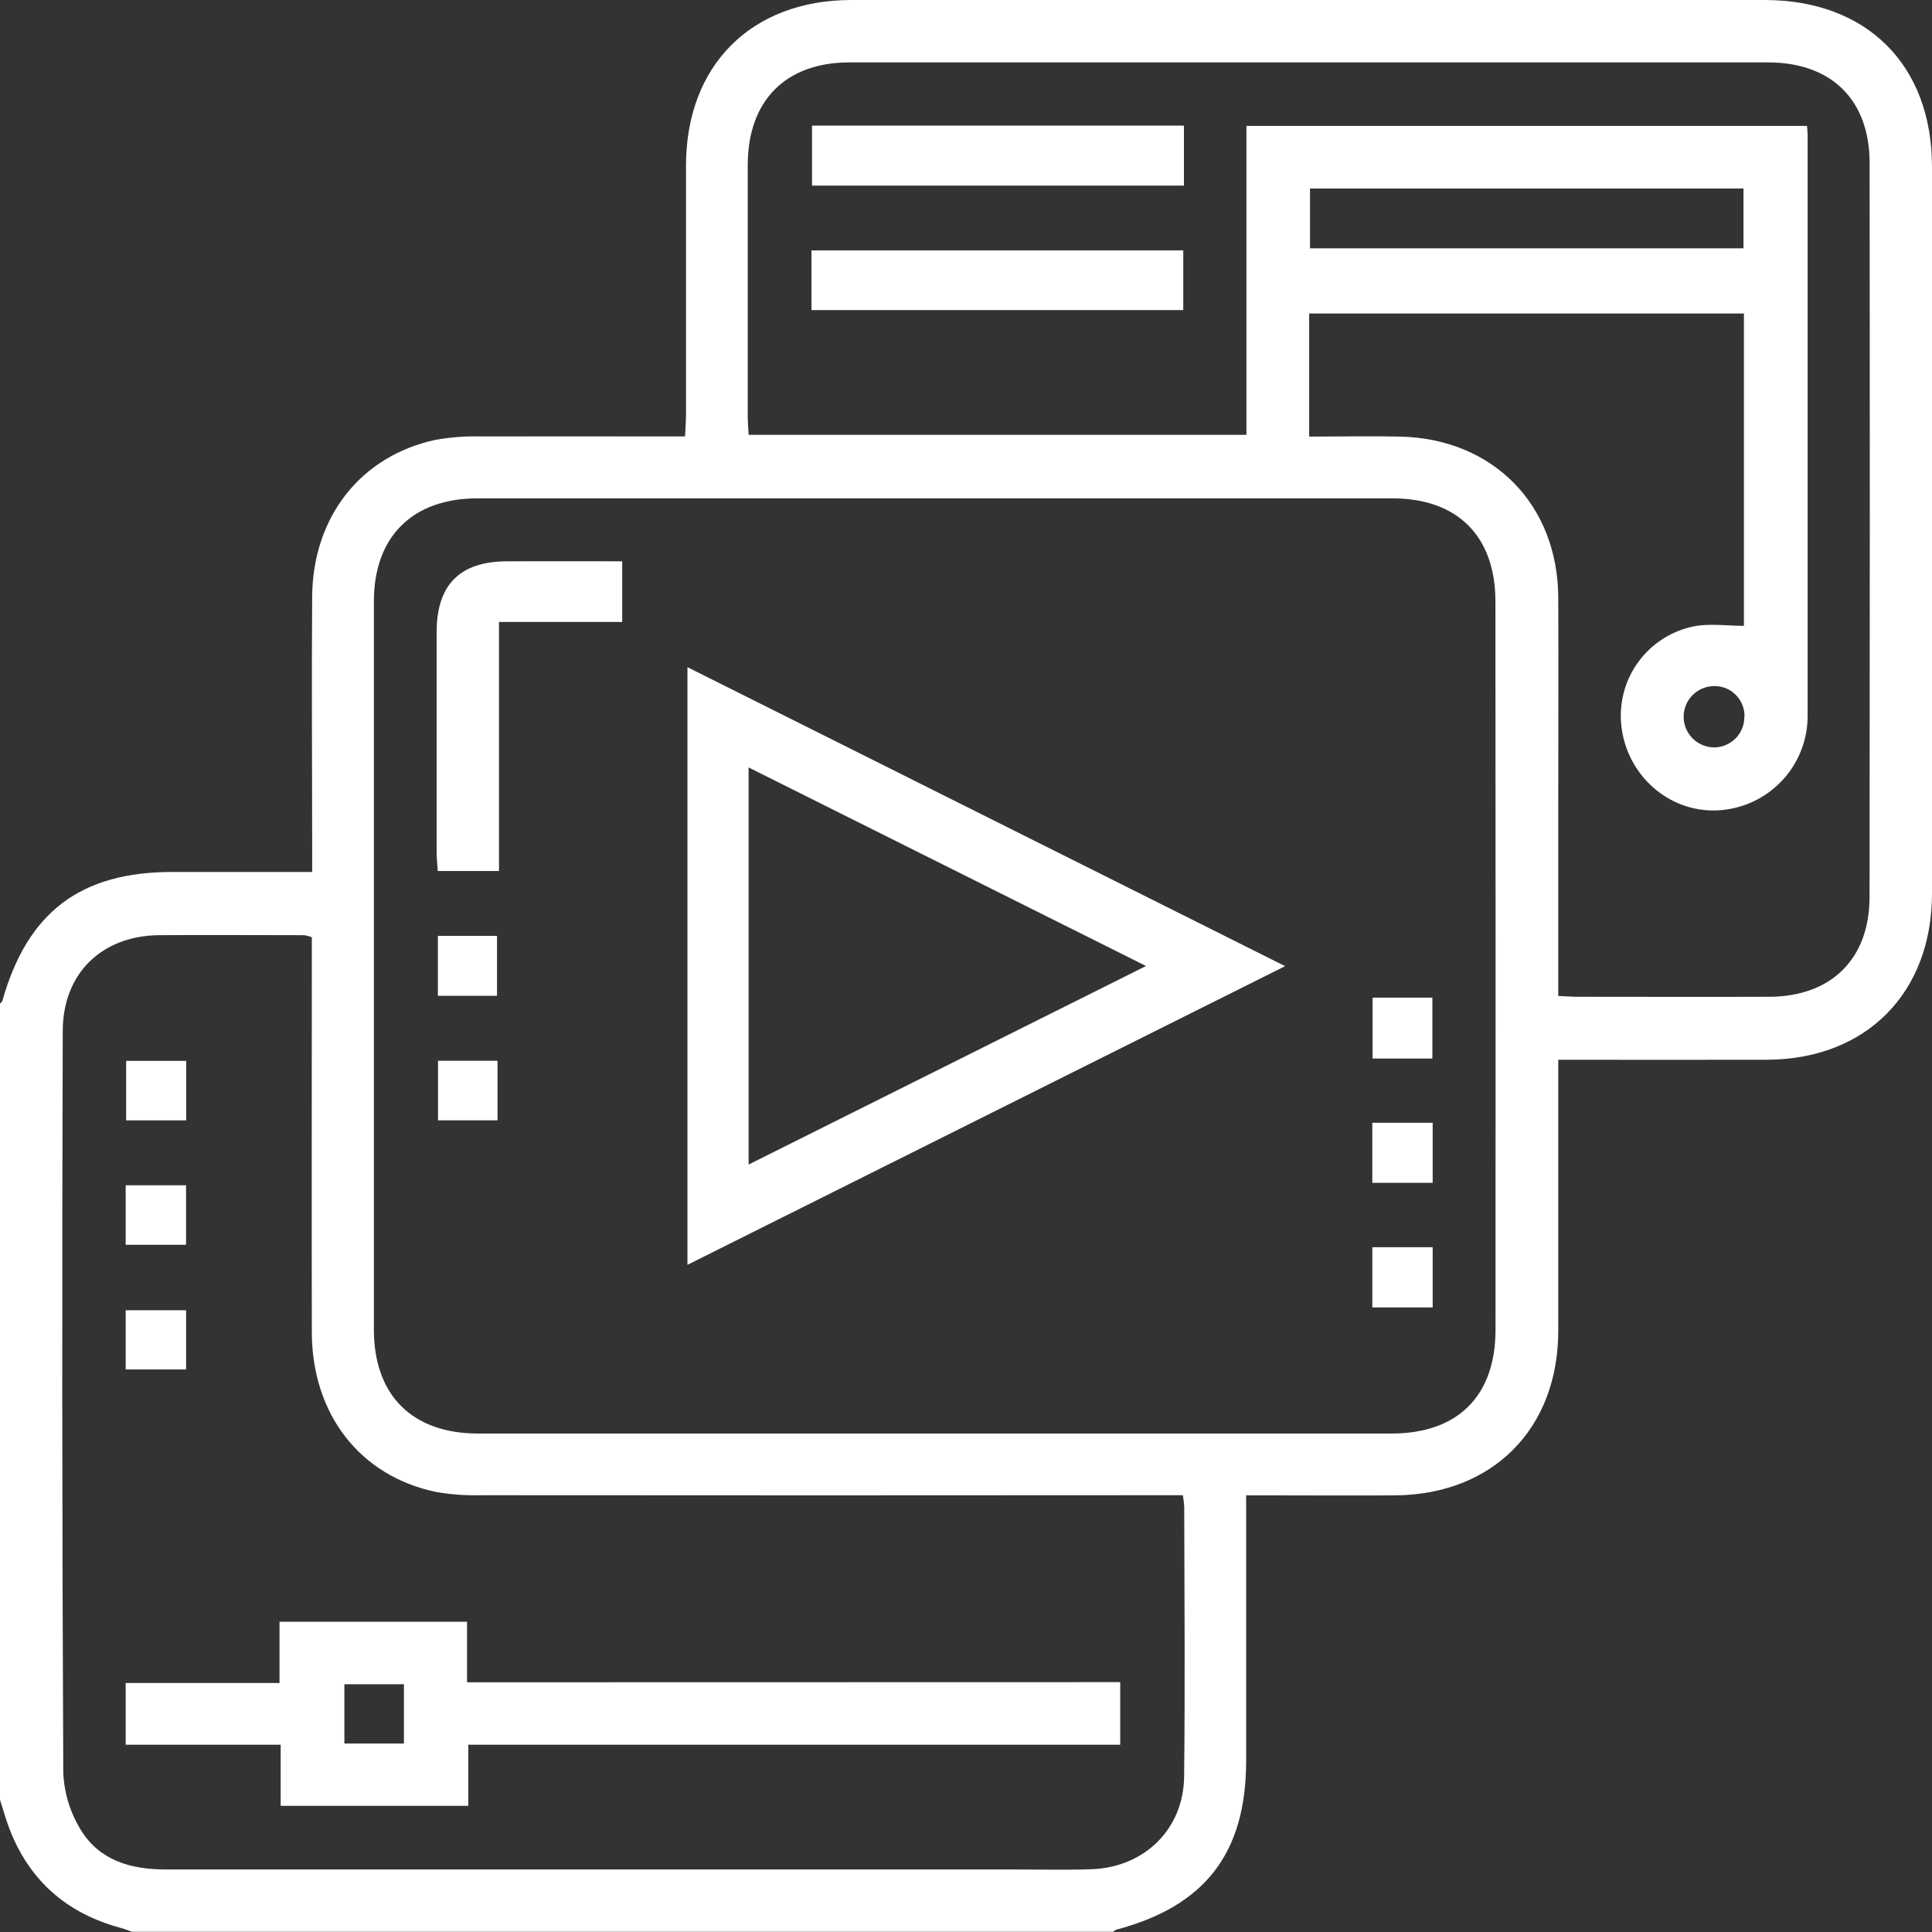
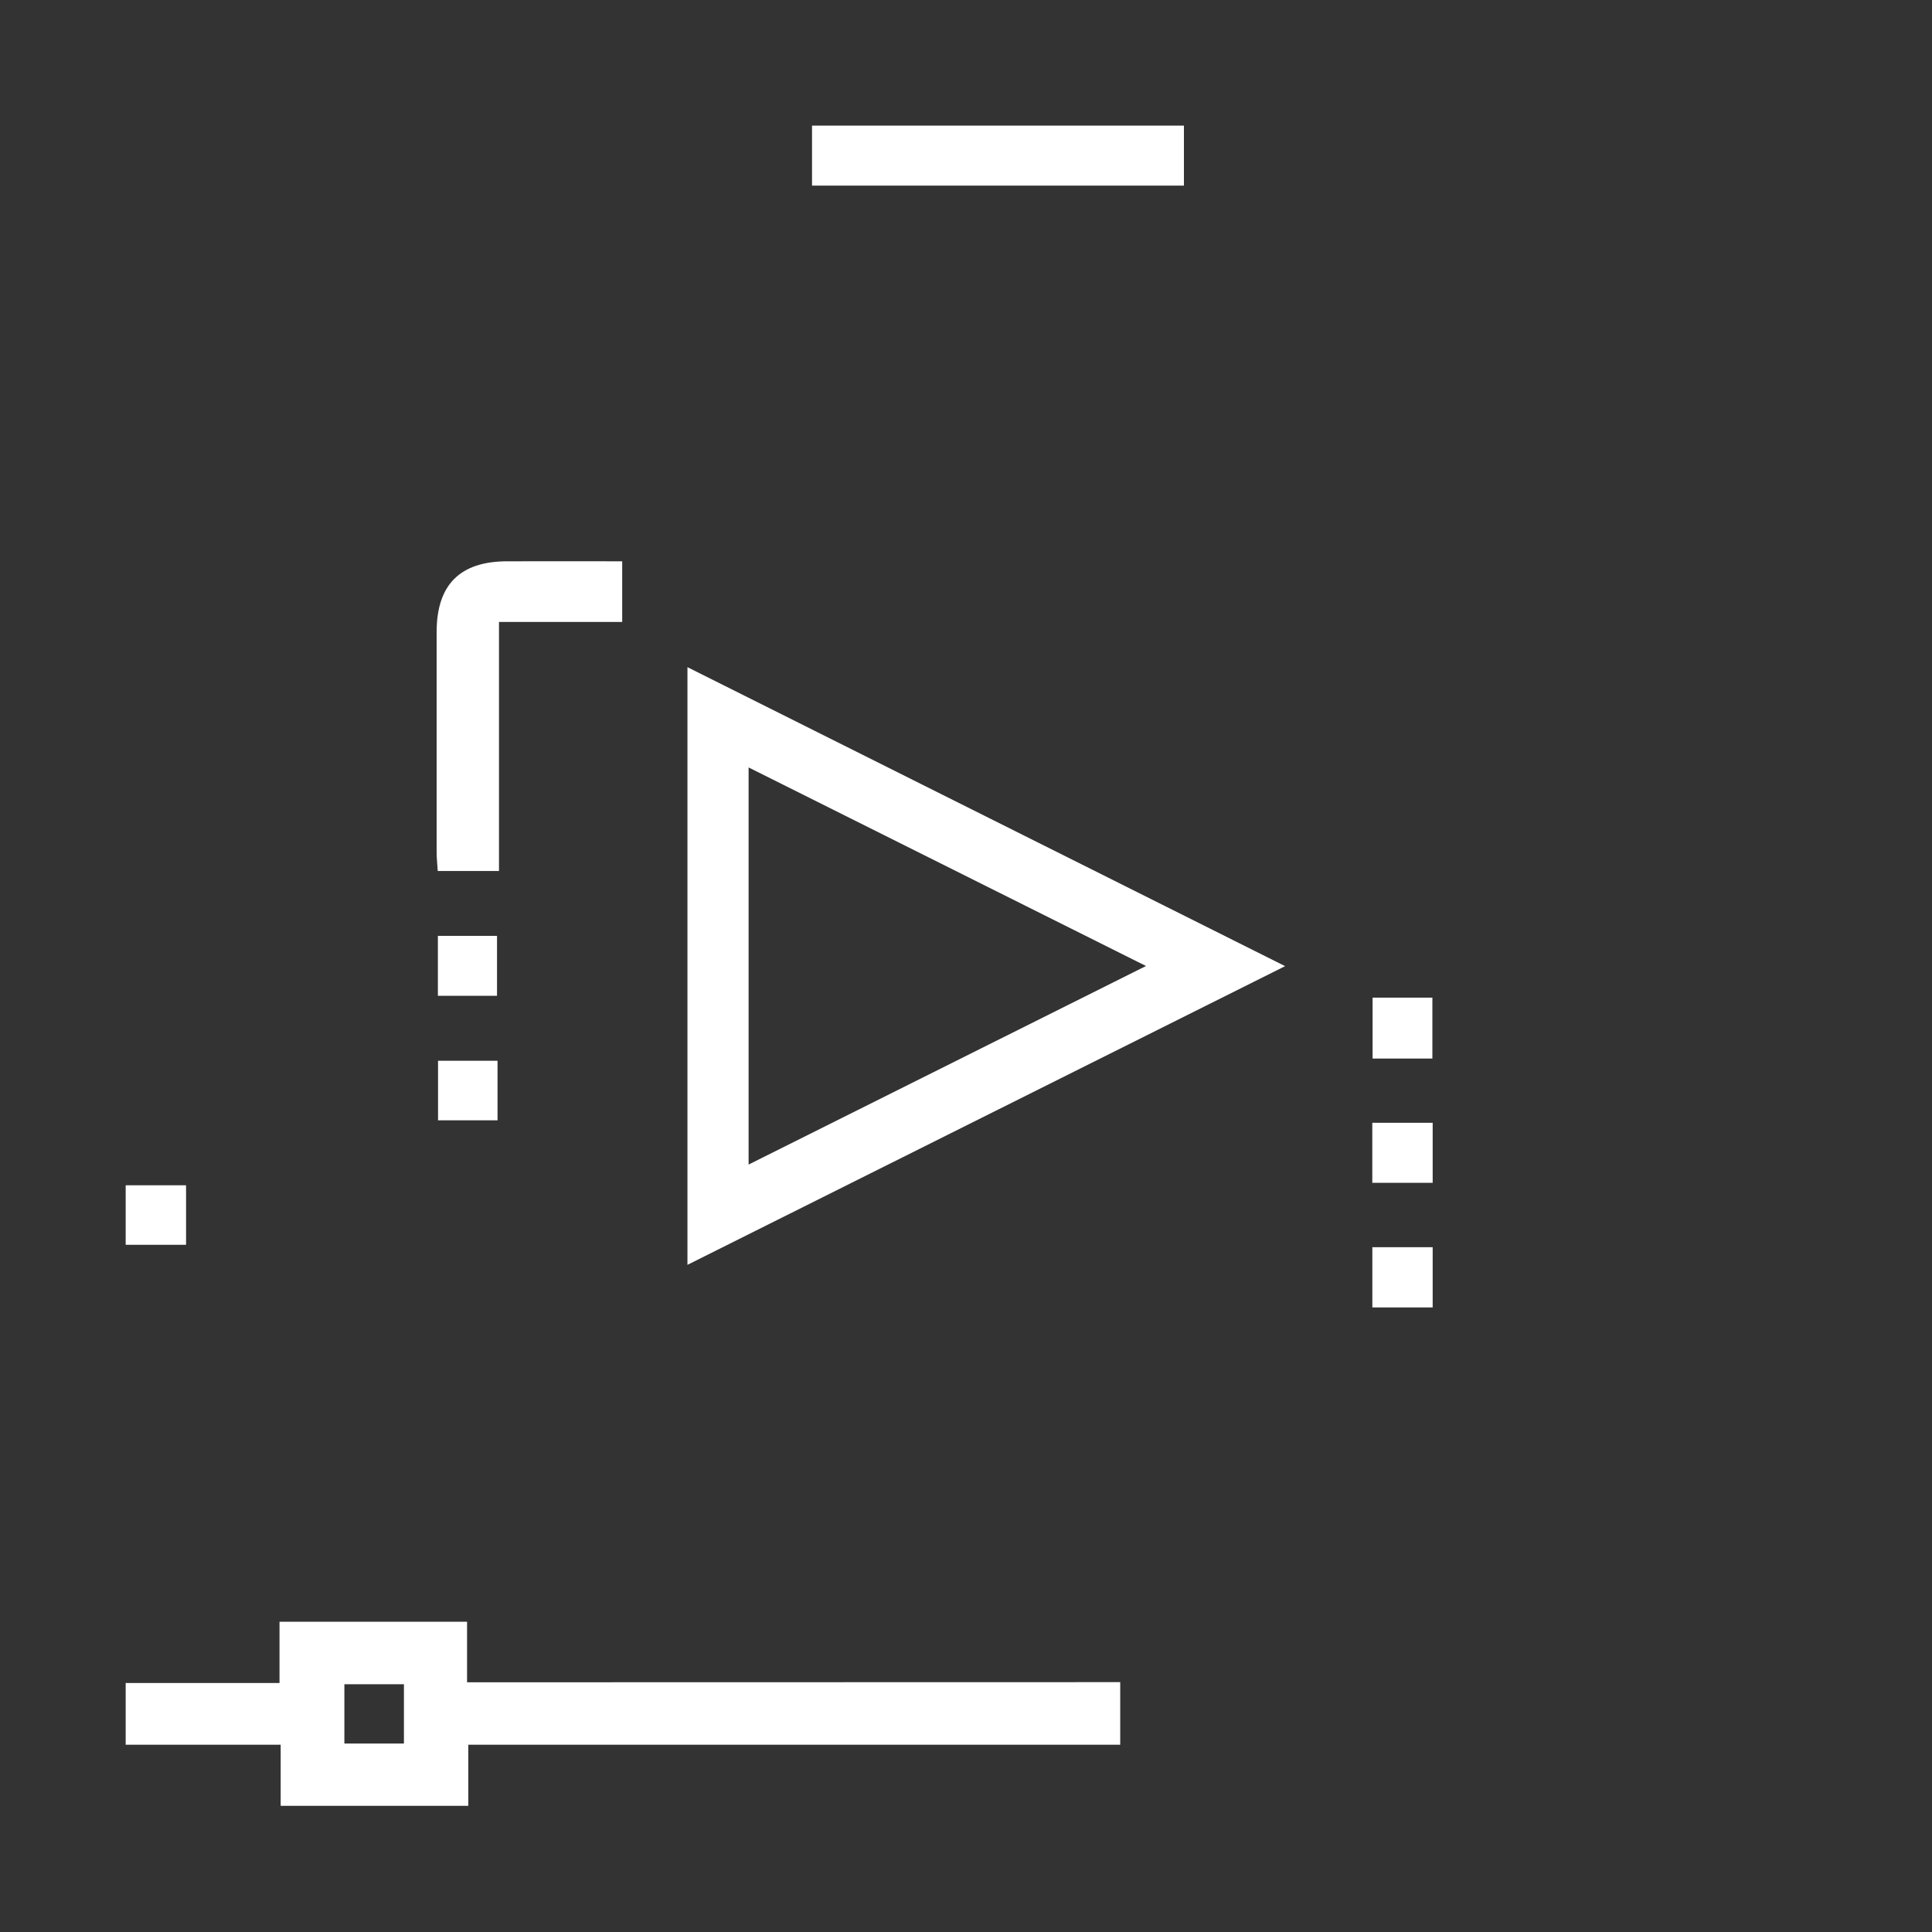
<svg xmlns="http://www.w3.org/2000/svg" width="40" height="40" viewBox="0 0 40 40" fill="none">
  <rect x="0" y="0" width="40" height="40" fill="#333333" stroke="none" />
-   <path d="M36.533 0H17.628C15.559 0 14.207 1.349 14.203 3.421C14.203 5.144 14.203 6.859 14.203 8.578C14.203 8.716 14.191 8.855 14.183 9.036H13.73C12.467 9.036 11.204 9.032 9.941 9.036C9.629 9.028 9.317 9.052 9.01 9.108C7.466 9.442 6.474 10.704 6.463 12.357C6.45 14.089 6.463 15.821 6.463 17.553V18.053H3.572C1.664 18.053 0.57 18.883 0.049 20.72C0.043 20.742 0.017 20.759 0 20.778V37.262C0.063 37.456 0.116 37.653 0.188 37.844C0.599 38.927 1.372 39.608 2.485 39.911C2.57 39.933 2.652 39.967 2.735 39.996H23.047C23.065 39.978 23.086 39.963 23.11 39.952C24.949 39.466 25.799 38.366 25.8 36.461C25.8 34.782 25.8 33.103 25.8 31.422V30.96H26.27C27.142 30.96 28.014 30.966 28.887 30.96C30.907 30.942 32.258 29.58 32.262 27.561C32.262 25.83 32.262 24.097 32.262 22.366V21.941C33.744 21.941 35.163 21.945 36.582 21.941C38.636 21.933 39.999 20.56 40 18.497C40 13.484 40 8.471 40 3.458C40.001 1.346 38.652 0 36.533 0ZM24.516 36.781C24.504 37.869 23.697 38.659 22.605 38.7C22.046 38.719 21.486 38.705 20.926 38.705C15.095 38.705 9.263 38.705 3.432 38.705C2.708 38.705 2.063 38.52 1.677 37.892C1.452 37.531 1.326 37.117 1.31 36.691C1.286 31.577 1.282 26.463 1.299 21.349C1.299 20.155 2.107 19.373 3.293 19.362C4.296 19.354 5.298 19.362 6.3 19.362C6.353 19.371 6.406 19.384 6.456 19.403V19.852C6.456 22.43 6.451 25.008 6.456 27.585C6.461 29.285 7.457 30.563 9.031 30.89C9.351 30.945 9.676 30.967 10.001 30.957C14.662 30.961 19.322 30.961 23.982 30.957H24.49C24.503 31.035 24.512 31.113 24.518 31.192C24.522 33.058 24.537 34.919 24.516 36.781ZM30.963 27.53C30.963 28.907 30.18 29.68 28.806 29.68C25.655 29.68 22.504 29.68 19.354 29.68C16.203 29.68 13.053 29.68 9.901 29.68C8.534 29.68 7.741 28.889 7.741 27.526C7.741 22.5 7.741 17.475 7.741 12.449C7.741 11.112 8.541 10.318 9.885 10.318C16.199 10.318 22.513 10.318 28.828 10.318C30.178 10.318 30.96 11.101 30.961 12.452C30.965 17.477 30.966 22.503 30.963 27.53ZM38.707 18.57C38.707 19.854 37.913 20.633 36.632 20.637C35.301 20.642 33.976 20.637 32.648 20.637C32.534 20.637 32.42 20.627 32.262 20.62C32.262 19.297 32.262 18.022 32.262 16.748C32.262 15.29 32.268 13.831 32.262 12.373C32.254 10.446 30.911 9.08 28.983 9.039C28.374 9.026 27.765 9.039 27.105 9.039V6.491H36.106V12.957C35.756 12.957 35.402 12.904 35.073 12.967C34.609 13.06 34.197 13.324 33.918 13.707C33.639 14.09 33.515 14.563 33.569 15.034C33.685 16.051 34.545 16.812 35.534 16.779C36.015 16.762 36.472 16.57 36.82 16.238C37.168 15.906 37.381 15.457 37.419 14.978C37.424 14.914 37.425 14.848 37.425 14.783C37.425 10.787 37.425 6.79 37.425 2.793C37.425 2.741 37.418 2.69 37.413 2.607H25.806V9.003H15.5C15.493 8.865 15.481 8.74 15.481 8.612C15.481 6.88 15.481 5.149 15.481 3.418C15.481 2.087 16.264 1.292 17.585 1.292C23.925 1.292 30.265 1.292 36.606 1.292C37.917 1.292 38.707 2.066 38.708 3.374C38.714 8.439 38.713 13.505 38.707 18.57ZM27.122 5.141V3.903H36.097V5.141H27.122ZM36.114 14.837C36.116 14.922 36.1 15.006 36.068 15.084C36.036 15.162 35.989 15.233 35.929 15.293C35.868 15.352 35.797 15.399 35.718 15.43C35.64 15.461 35.556 15.476 35.471 15.474C35.306 15.468 35.151 15.399 35.036 15.28C34.922 15.162 34.858 15.004 34.858 14.839C34.858 14.675 34.922 14.517 35.036 14.398C35.151 14.28 35.306 14.211 35.471 14.205C35.556 14.201 35.64 14.215 35.72 14.245C35.799 14.275 35.871 14.321 35.932 14.381C35.992 14.44 36.04 14.511 36.072 14.59C36.104 14.668 36.12 14.752 36.118 14.837H36.114Z" fill="white" />
  <path d="M14.233 13.813V26.187L26.607 20.003L14.233 13.813ZM15.499 15.889L23.727 20L15.499 24.111V15.889Z" fill="white" />
  <path d="M12.882 11.621V12.877H10.331V18.033H9.063C9.055 17.902 9.041 17.777 9.04 17.653C9.04 16.131 9.04 14.608 9.04 13.086C9.04 12.105 9.524 11.623 10.498 11.621C11.279 11.619 12.058 11.621 12.882 11.621Z" fill="white" />
  <path d="M29.656 20.655H28.418V21.916H29.656V20.655Z" fill="white" />
  <path d="M29.662 23.246H28.412V24.489H29.662V23.246Z" fill="white" />
  <path d="M29.662 25.822H28.413V27.069H29.662V25.822Z" fill="white" />
  <path d="M10.29 19.376H9.066V20.617H10.29V19.376Z" fill="white" />
  <path d="M10.301 21.962H9.069V23.195H10.301V21.962Z" fill="white" />
  <path d="M9.67 34.83V33.577H5.787V34.845H2.602V36.123H5.811V37.388H9.696V36.123H23.193V34.827L9.67 34.83ZM8.363 36.098H7.13V34.87H8.363V36.098Z" fill="white" />
-   <path d="M3.855 21.964H2.612V23.196H3.855V21.964Z" fill="white" />
  <path d="M3.852 24.54H2.602V25.772H3.852V24.54Z" fill="white" />
-   <path d="M3.853 27.127H2.602V28.353H3.853V27.127Z" fill="white" />
  <path d="M24.512 2.601H16.812V3.843H24.512V2.601Z" fill="white" />
-   <path d="M24.498 5.184H16.801V6.42H24.498V5.184Z" fill="white" />
</svg>